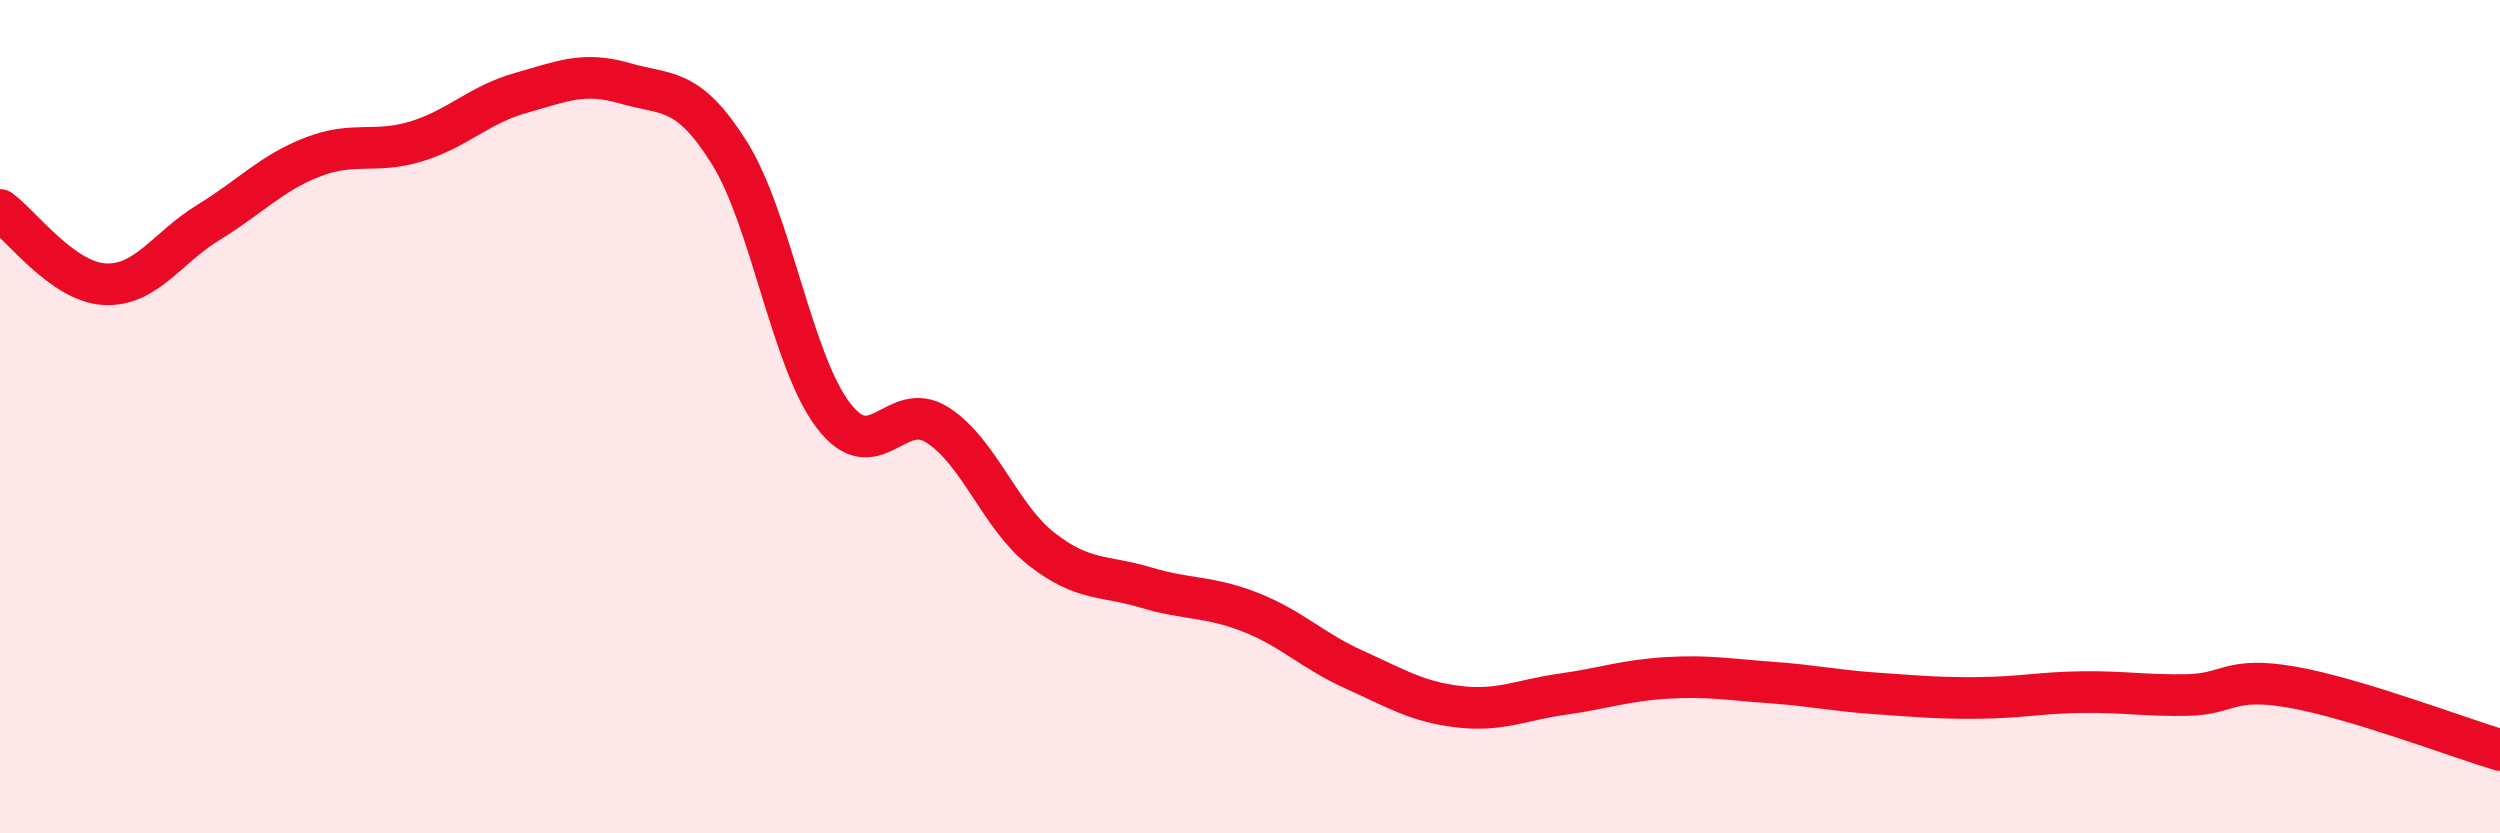
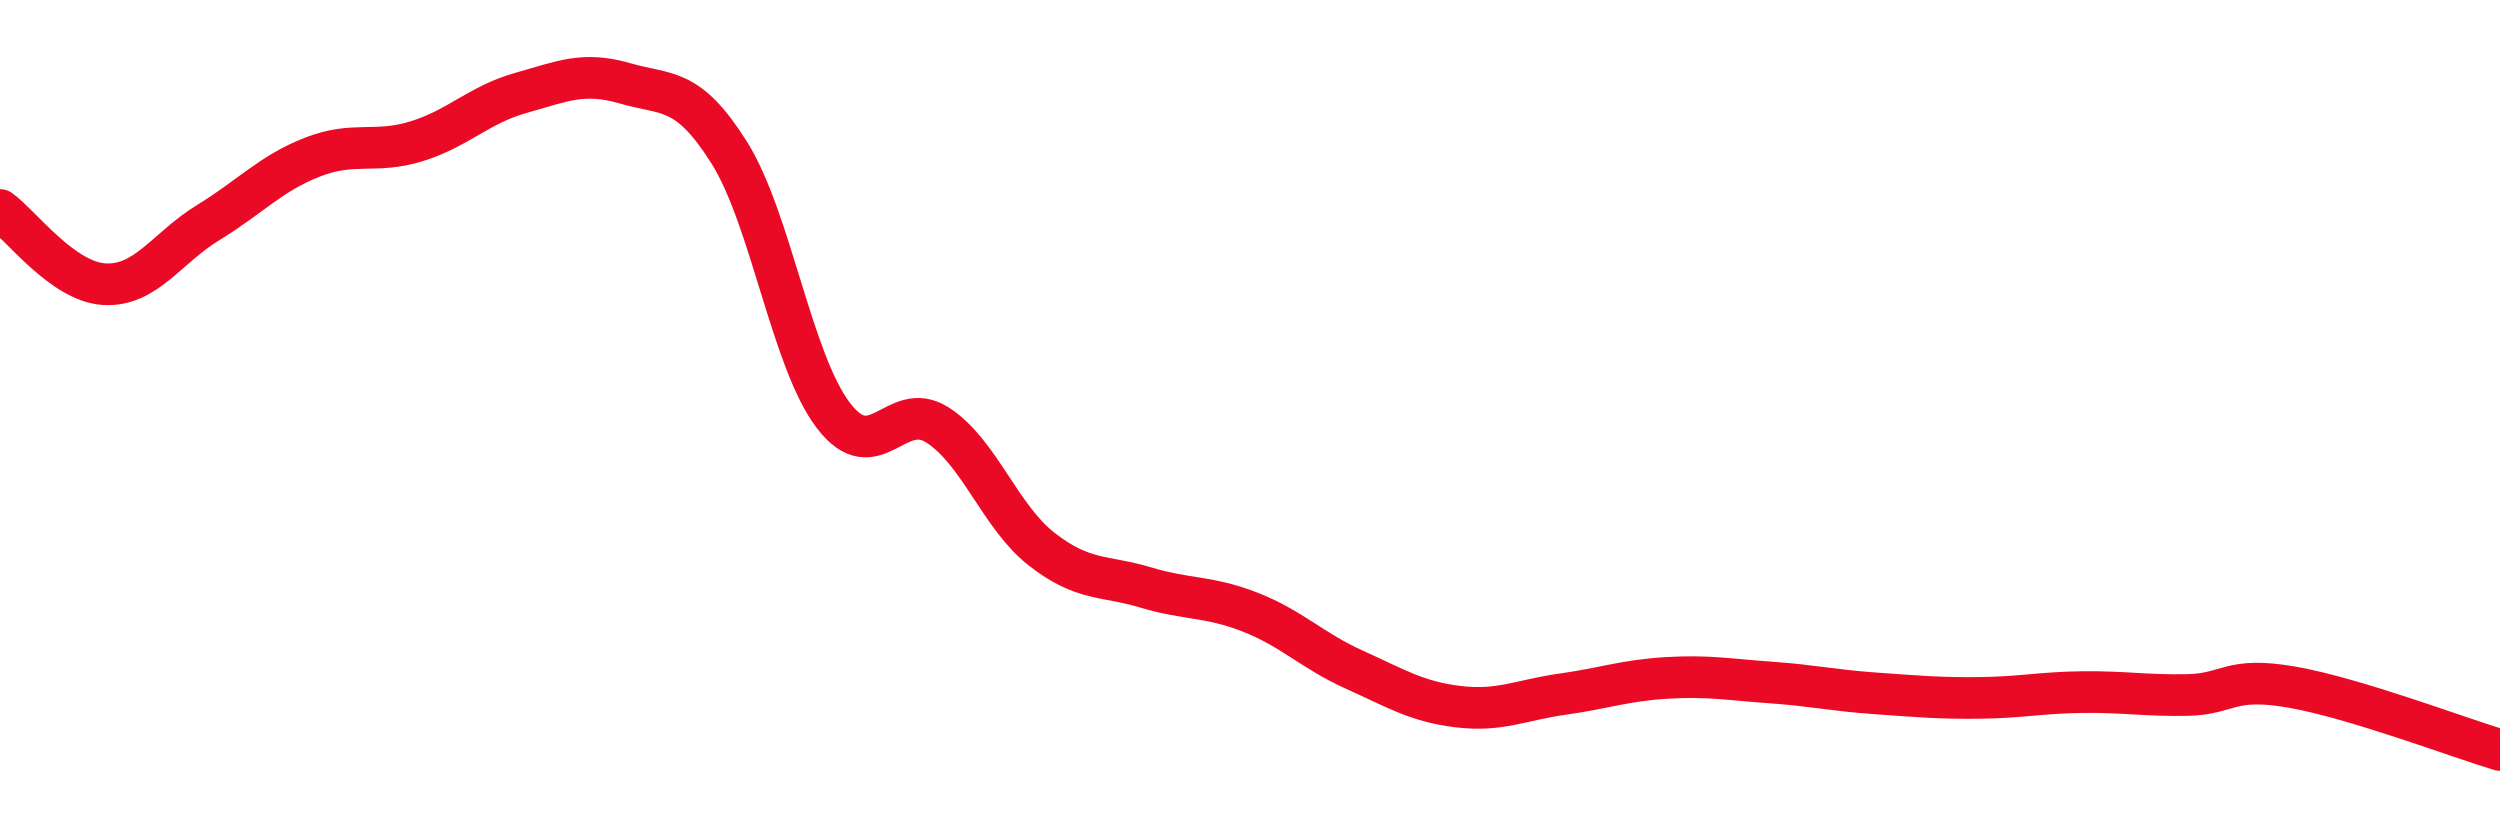
<svg xmlns="http://www.w3.org/2000/svg" width="60" height="20" viewBox="0 0 60 20">
-   <path d="M 0,5.04 C 0.5,5.4 1.5,6.76 2.5,6.82 C 3.5,6.88 4,5.95 5,5.34 C 6,4.73 6.5,4.16 7.5,3.77 C 8.5,3.38 9,3.7 10,3.39 C 11,3.08 11.5,2.51 12.5,2.23 C 13.5,1.95 14,1.71 15,2 C 16,2.29 16.5,2.07 17.5,3.66 C 18.5,5.25 19,8.66 20,9.97 C 21,11.28 21.5,9.56 22.5,10.2 C 23.5,10.84 24,12.4 25,13.18 C 26,13.96 26.5,13.8 27.5,14.1 C 28.5,14.4 29,14.3 30,14.69 C 31,15.08 31.5,15.62 32.5,16.07 C 33.5,16.52 34,16.84 35,16.96 C 36,17.08 36.5,16.8 37.5,16.66 C 38.5,16.52 39,16.33 40,16.27 C 41,16.21 41.5,16.31 42.5,16.38 C 43.5,16.45 44,16.57 45,16.64 C 46,16.71 46.5,16.76 47.5,16.75 C 48.5,16.74 49,16.62 50,16.61 C 51,16.6 51.5,16.7 52.5,16.68 C 53.5,16.66 53.5,16.23 55,16.49 C 56.5,16.75 59,17.7 60,18L60 20L0 20Z" fill="#EB0A25" opacity="0.1" stroke-linecap="round" stroke-linejoin="round" />
  <path d="M 0,5.04 C 0.5,5.4 1.5,6.76 2.5,6.82 C 3.5,6.88 4,5.95 5,5.34 C 6,4.73 6.5,4.16 7.5,3.77 C 8.5,3.38 9,3.7 10,3.39 C 11,3.08 11.5,2.51 12.5,2.23 C 13.5,1.95 14,1.71 15,2 C 16,2.29 16.5,2.07 17.5,3.66 C 18.5,5.25 19,8.66 20,9.97 C 21,11.28 21.5,9.56 22.5,10.2 C 23.5,10.84 24,12.4 25,13.18 C 26,13.96 26.5,13.8 27.5,14.1 C 28.5,14.4 29,14.3 30,14.69 C 31,15.08 31.5,15.62 32.5,16.07 C 33.5,16.52 34,16.84 35,16.96 C 36,17.08 36.5,16.8 37.5,16.66 C 38.5,16.52 39,16.33 40,16.27 C 41,16.21 41.5,16.31 42.5,16.38 C 43.5,16.45 44,16.57 45,16.64 C 46,16.71 46.5,16.76 47.5,16.75 C 48.5,16.74 49,16.62 50,16.61 C 51,16.6 51.5,16.7 52.5,16.68 C 53.5,16.66 53.5,16.23 55,16.49 C 56.5,16.75 59,17.7 60,18" stroke="#EB0A25" stroke-width="1" fill="none" stroke-linecap="round" stroke-linejoin="round" />
</svg>